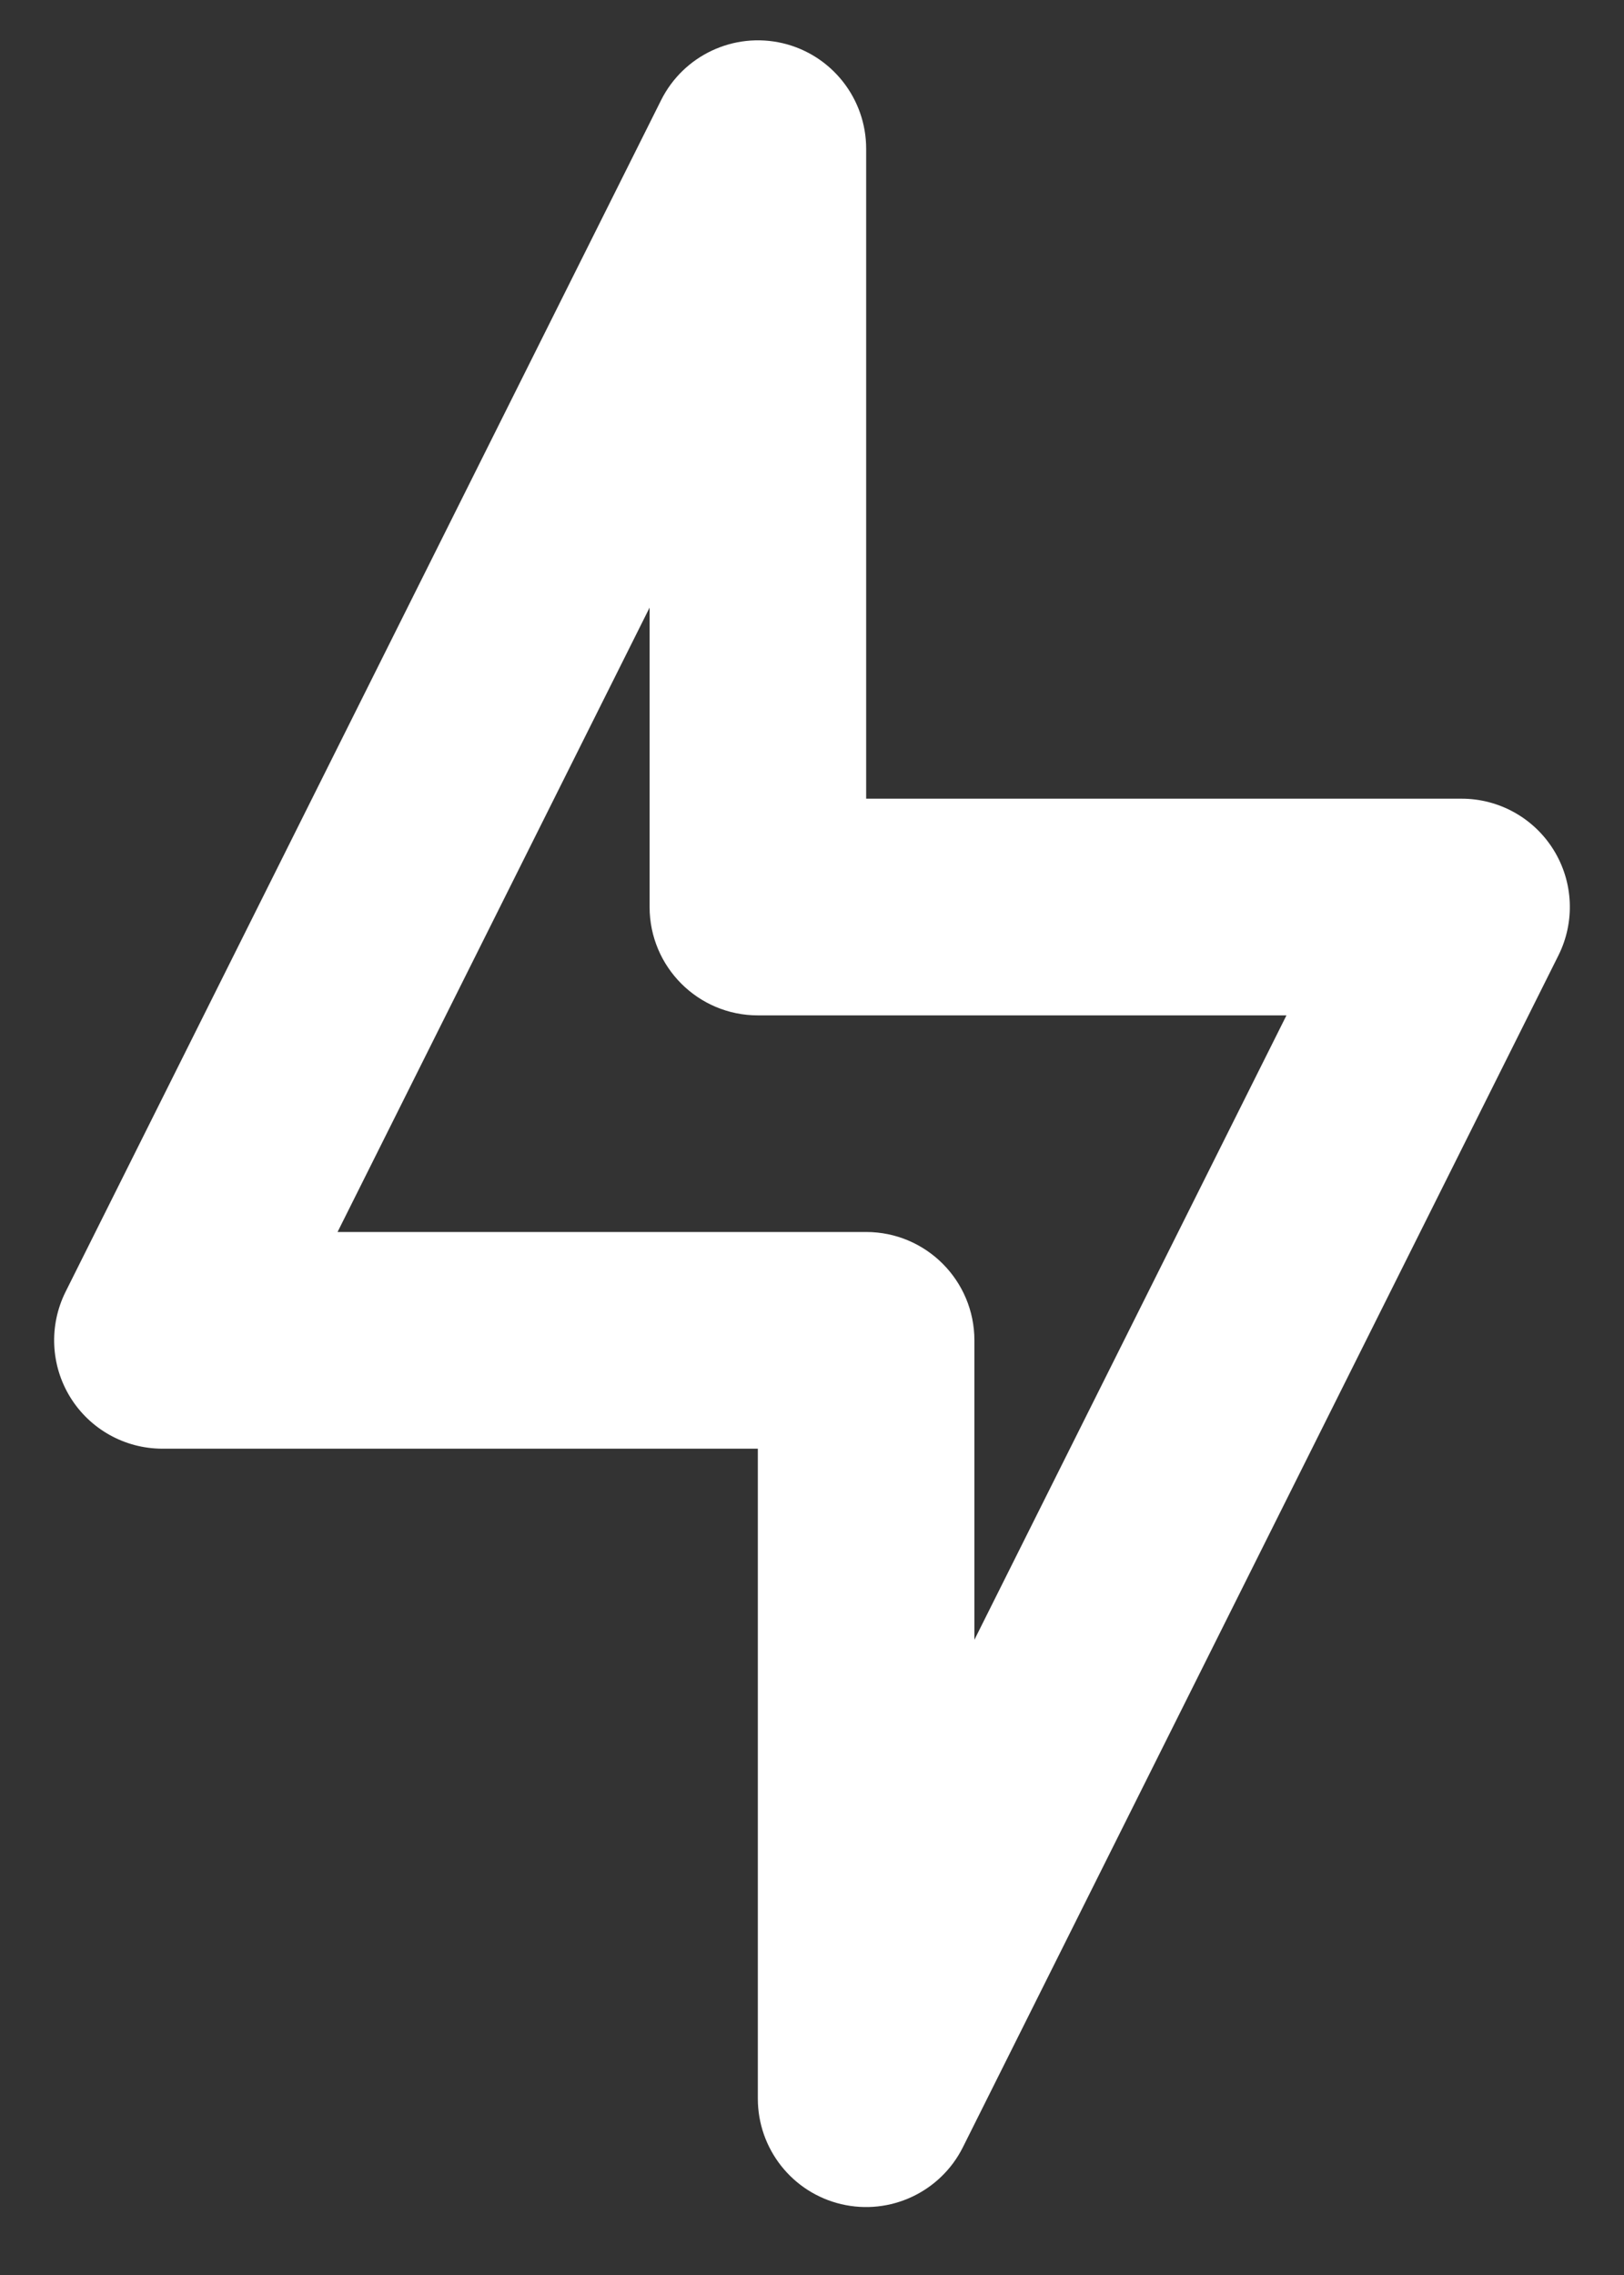
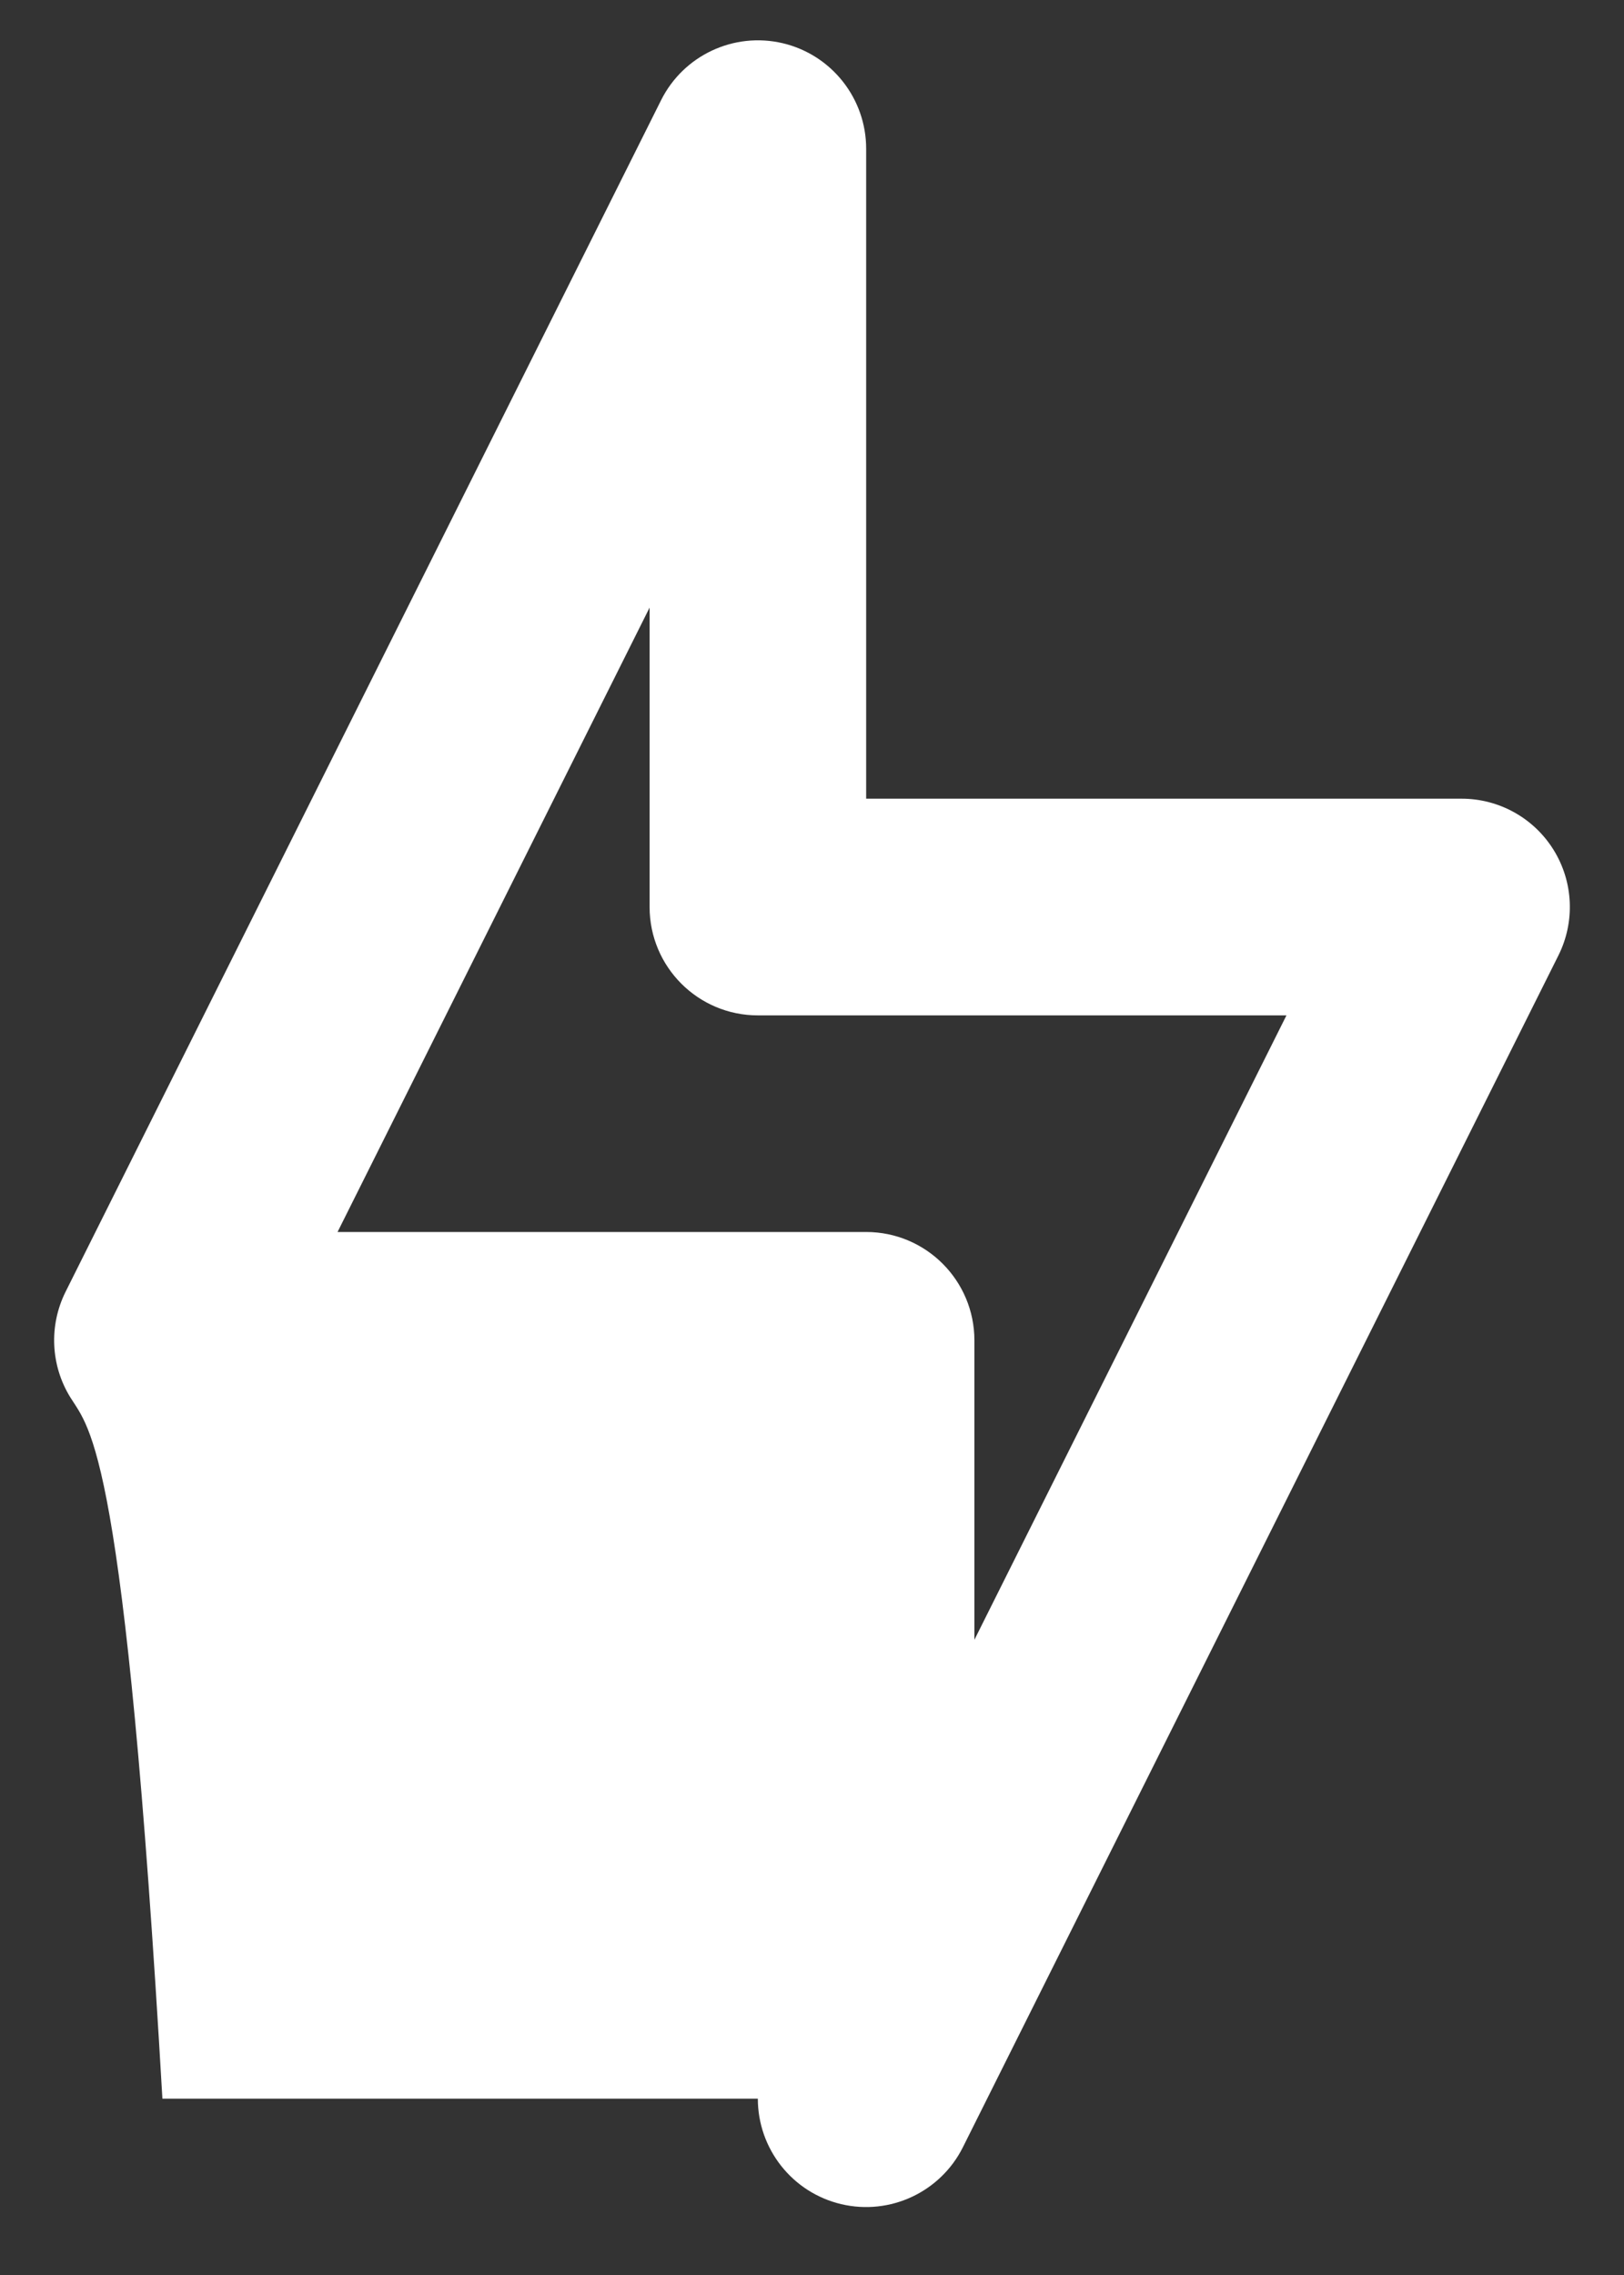
<svg xmlns="http://www.w3.org/2000/svg" width="20" height="28" viewBox="0 0 20 28" fill="none">
  <rect x="0" y="0" width="20" height="28" fill="#333333" stroke="none" />
-   <path fill-rule="evenodd" clip-rule="evenodd" d="M9.64 0.532C10.241 0.674 10.667 1.212 10.667 1.83V9.83H18C18.462 9.83 18.891 10.069 19.134 10.462C19.377 10.855 19.399 11.346 19.192 11.76L11.859 26.426C11.583 26.979 10.962 27.27 10.36 27.128C9.758 26.986 9.333 26.448 9.333 25.83V17.83H2C1.538 17.83 1.109 17.591 0.866 17.198C0.623 16.805 0.601 16.314 0.807 15.9L8.141 1.234C8.417 0.681 9.038 0.39 9.64 0.532ZM4.157 15.163H10.667C11.403 15.163 12 15.76 12 16.497V20.182L15.843 12.497H9.333C8.597 12.497 8 11.9 8 11.163V7.478L4.157 15.163Z" fill="white" />
+   <path fill-rule="evenodd" clip-rule="evenodd" d="M9.64 0.532C10.241 0.674 10.667 1.212 10.667 1.83V9.83H18C18.462 9.83 18.891 10.069 19.134 10.462C19.377 10.855 19.399 11.346 19.192 11.76L11.859 26.426C11.583 26.979 10.962 27.27 10.36 27.128C9.758 26.986 9.333 26.448 9.333 25.83H2C1.538 17.83 1.109 17.591 0.866 17.198C0.623 16.805 0.601 16.314 0.807 15.9L8.141 1.234C8.417 0.681 9.038 0.39 9.64 0.532ZM4.157 15.163H10.667C11.403 15.163 12 15.76 12 16.497V20.182L15.843 12.497H9.333C8.597 12.497 8 11.9 8 11.163V7.478L4.157 15.163Z" fill="white" />
</svg>